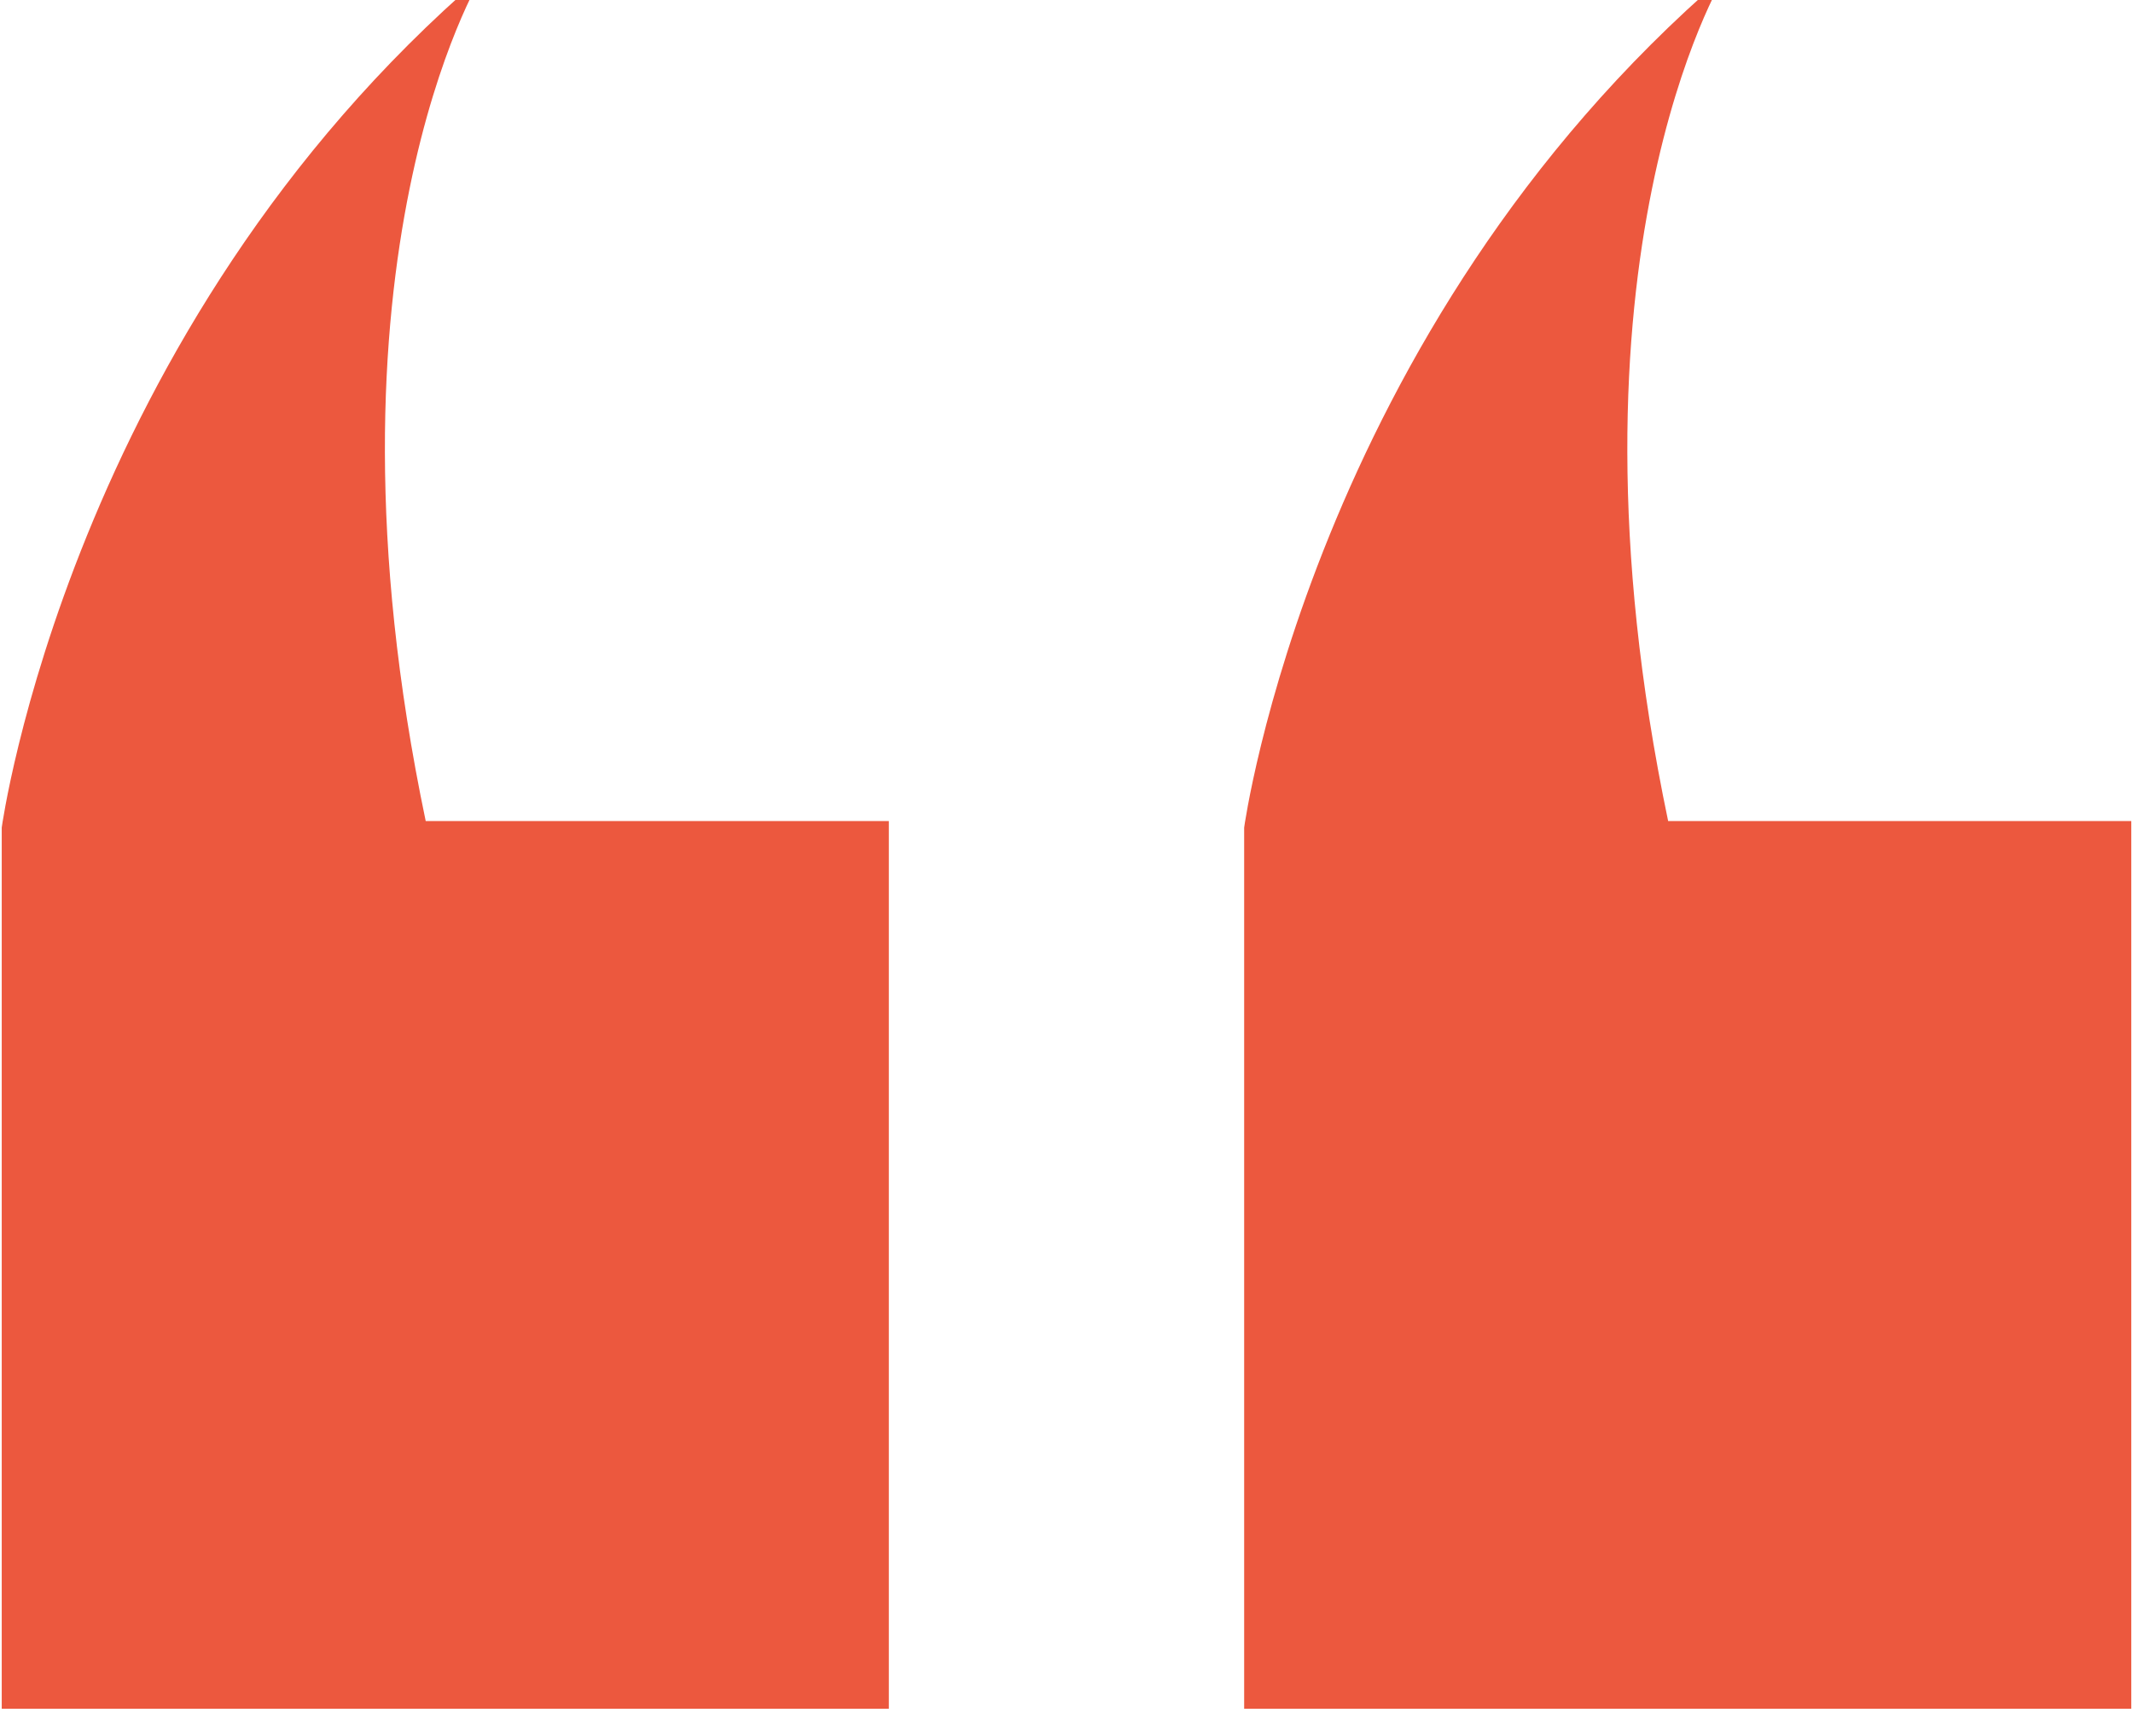
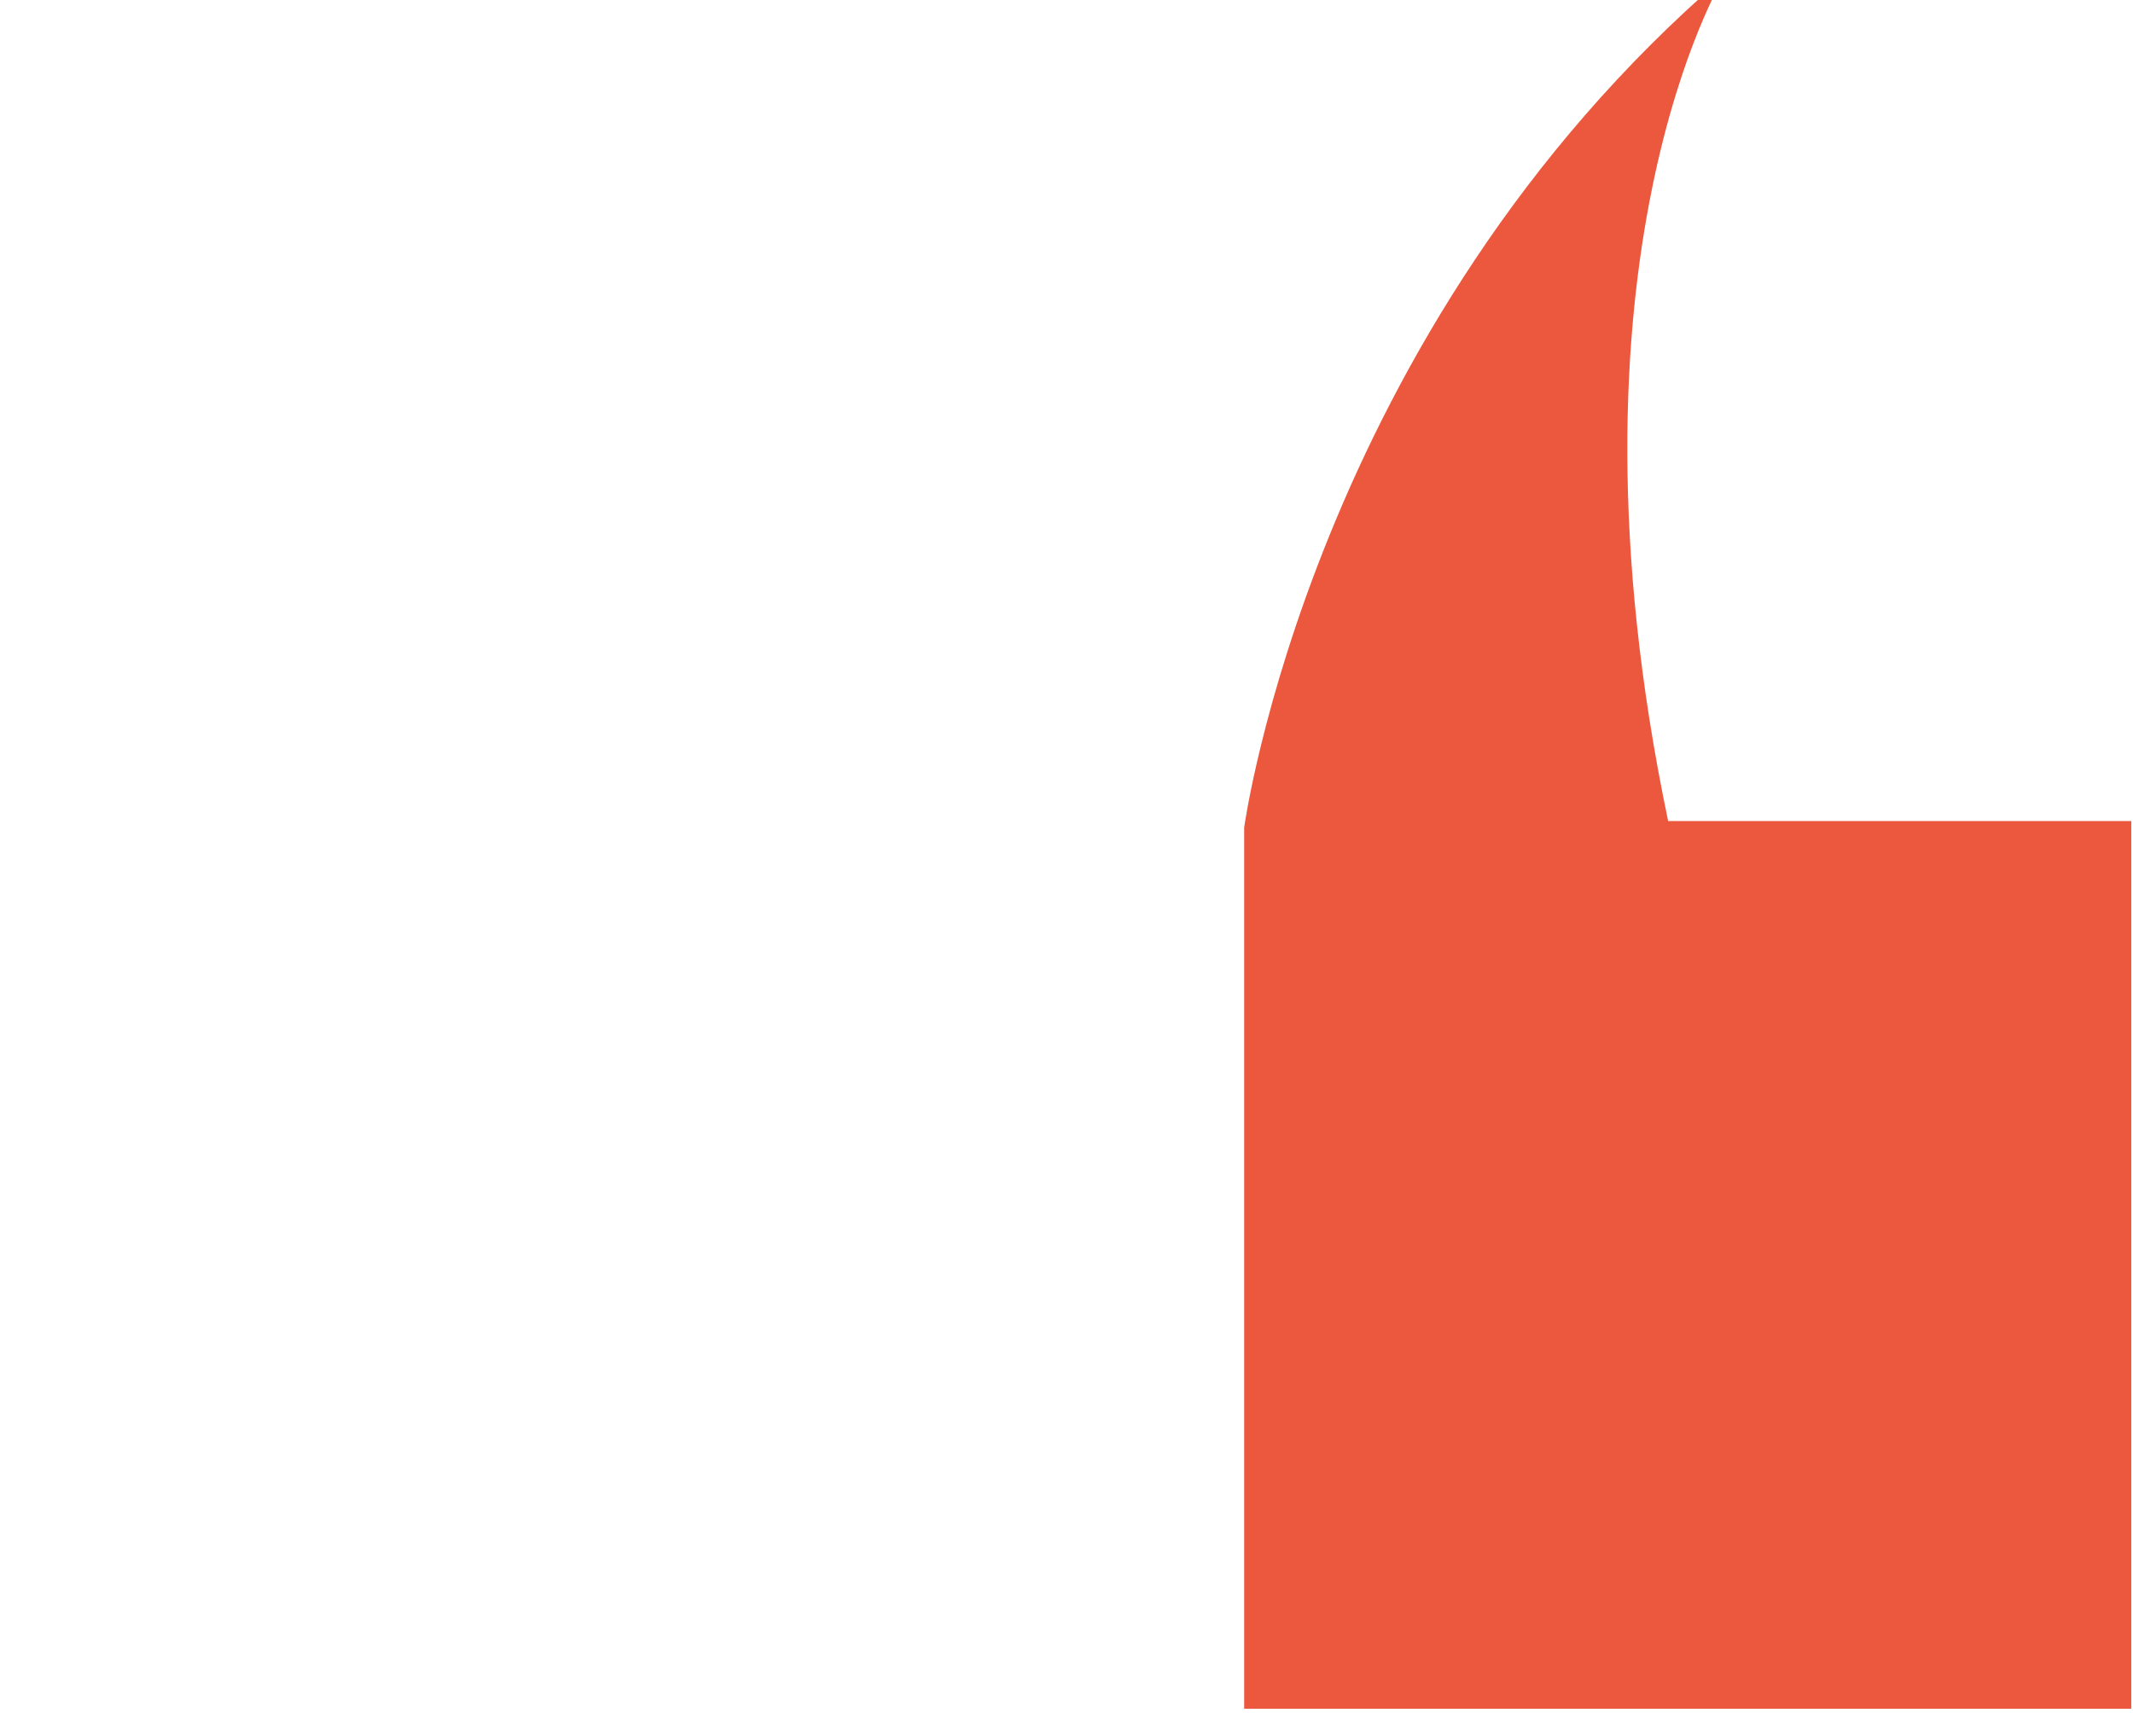
<svg xmlns="http://www.w3.org/2000/svg" viewBox="0 0 48.00 39.08" data-guides="{&quot;vertical&quot;:[],&quot;horizontal&quot;:[]}">
  <defs />
-   <path fill="#EC583E" stroke="none" fill-opacity="1" stroke-width="1" stroke-opacity="1" id="tSvg15f1178f3e3" title="Path 1" d="M47.961 18.479C44.487 18.479 41.013 18.479 37.539 18.479C34.897 5.856 38.795 -0.521 38.795 -0.521C29.524 7.457 27.998 18.626 27.998 18.626C27.998 21.763 27.998 24.9 27.998 28.037C27.998 31.511 27.998 34.985 27.998 38.459C34.653 38.459 41.307 38.459 47.961 38.459C47.961 31.799 47.961 25.139 47.961 18.479Z" />
-   <path fill="#EC583E" stroke="none" fill-opacity="1" stroke-width="1" stroke-opacity="1" id="tSvg17ac0fba648" title="Path 2" d="M20.002 38.459C20.002 31.799 20.002 25.139 20.002 18.479C16.528 18.479 13.054 18.479 9.58 18.479C6.938 5.856 10.836 -0.521 10.836 -0.521C1.565 7.457 0.039 18.626 0.039 18.626C0.039 21.763 0.039 24.9 0.039 28.037C0.039 31.511 0.039 34.984 0.039 38.459C6.693 38.459 13.347 38.459 20.002 38.459Z" />
+   <path fill="#EC583E" stroke="none" fill-opacity="1" stroke-width="1" stroke-opacity="1" id="tSvg15f1178f3e3" title="Path 1" d="M47.961 18.479C44.487 18.479 41.013 18.479 37.539 18.479C34.897 5.856 38.795 -0.521 38.795 -0.521C29.524 7.457 27.998 18.626 27.998 18.626C27.998 31.511 27.998 34.985 27.998 38.459C34.653 38.459 41.307 38.459 47.961 38.459C47.961 31.799 47.961 25.139 47.961 18.479Z" />
</svg>